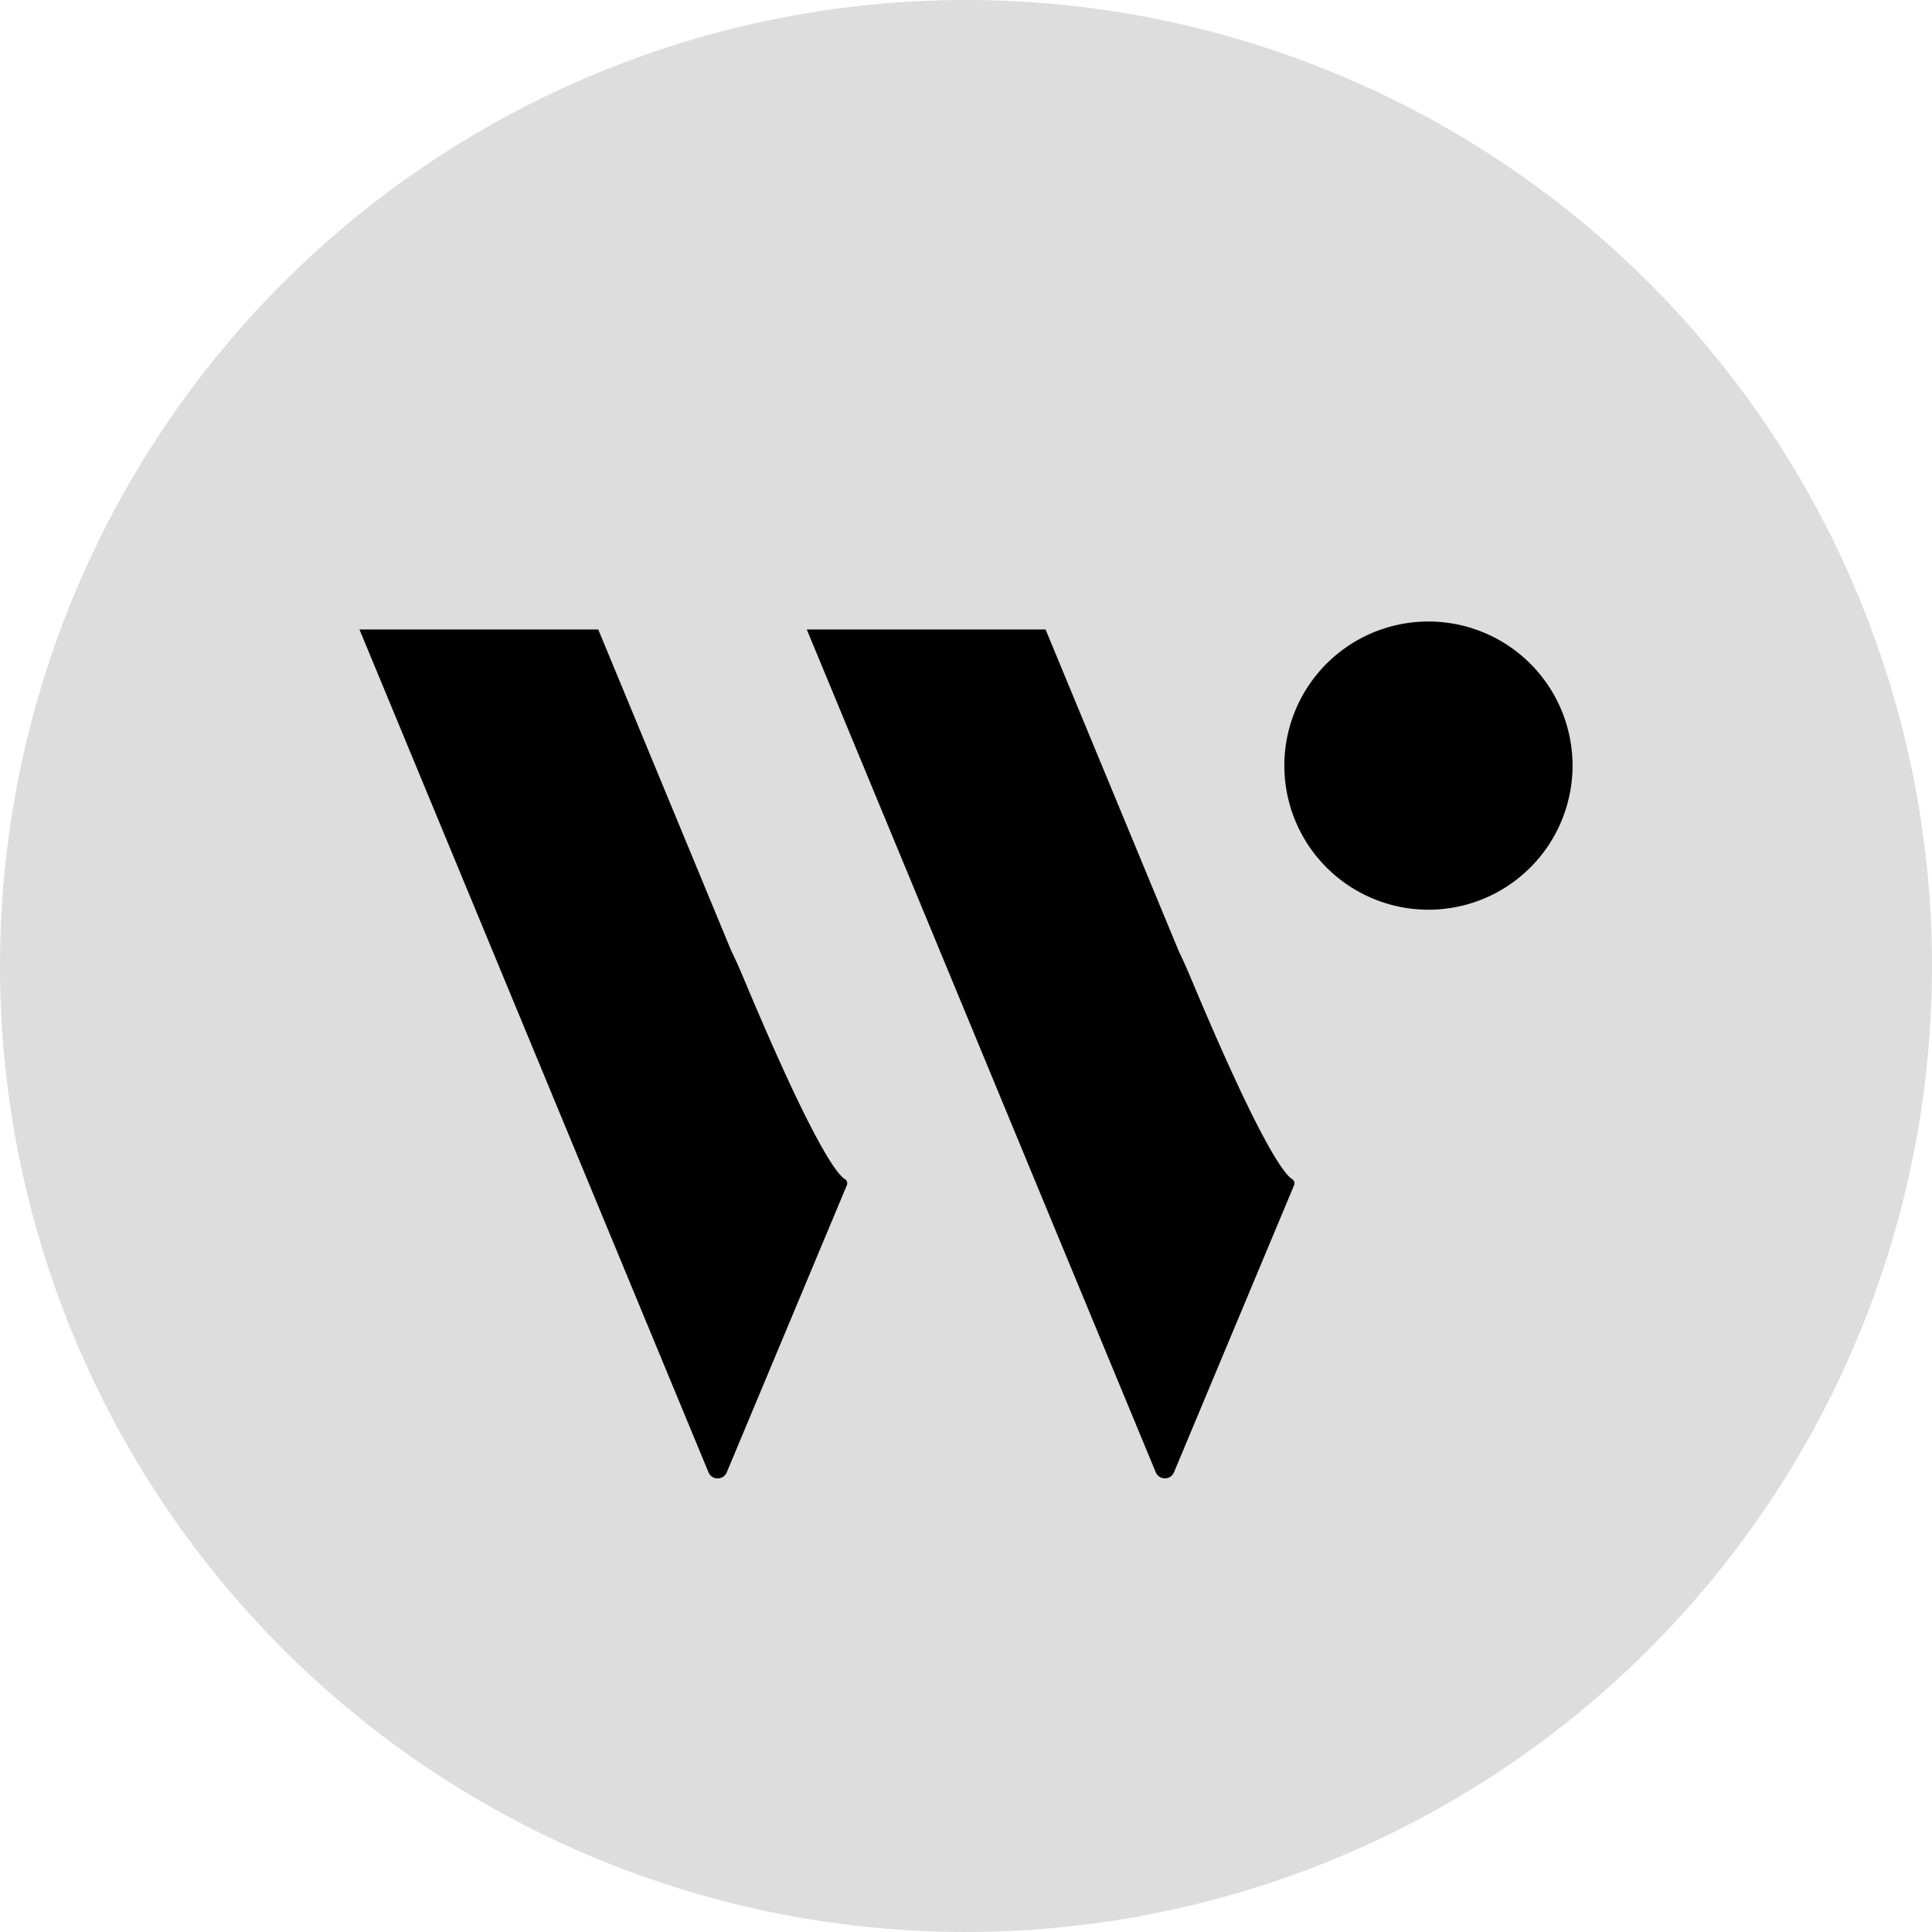
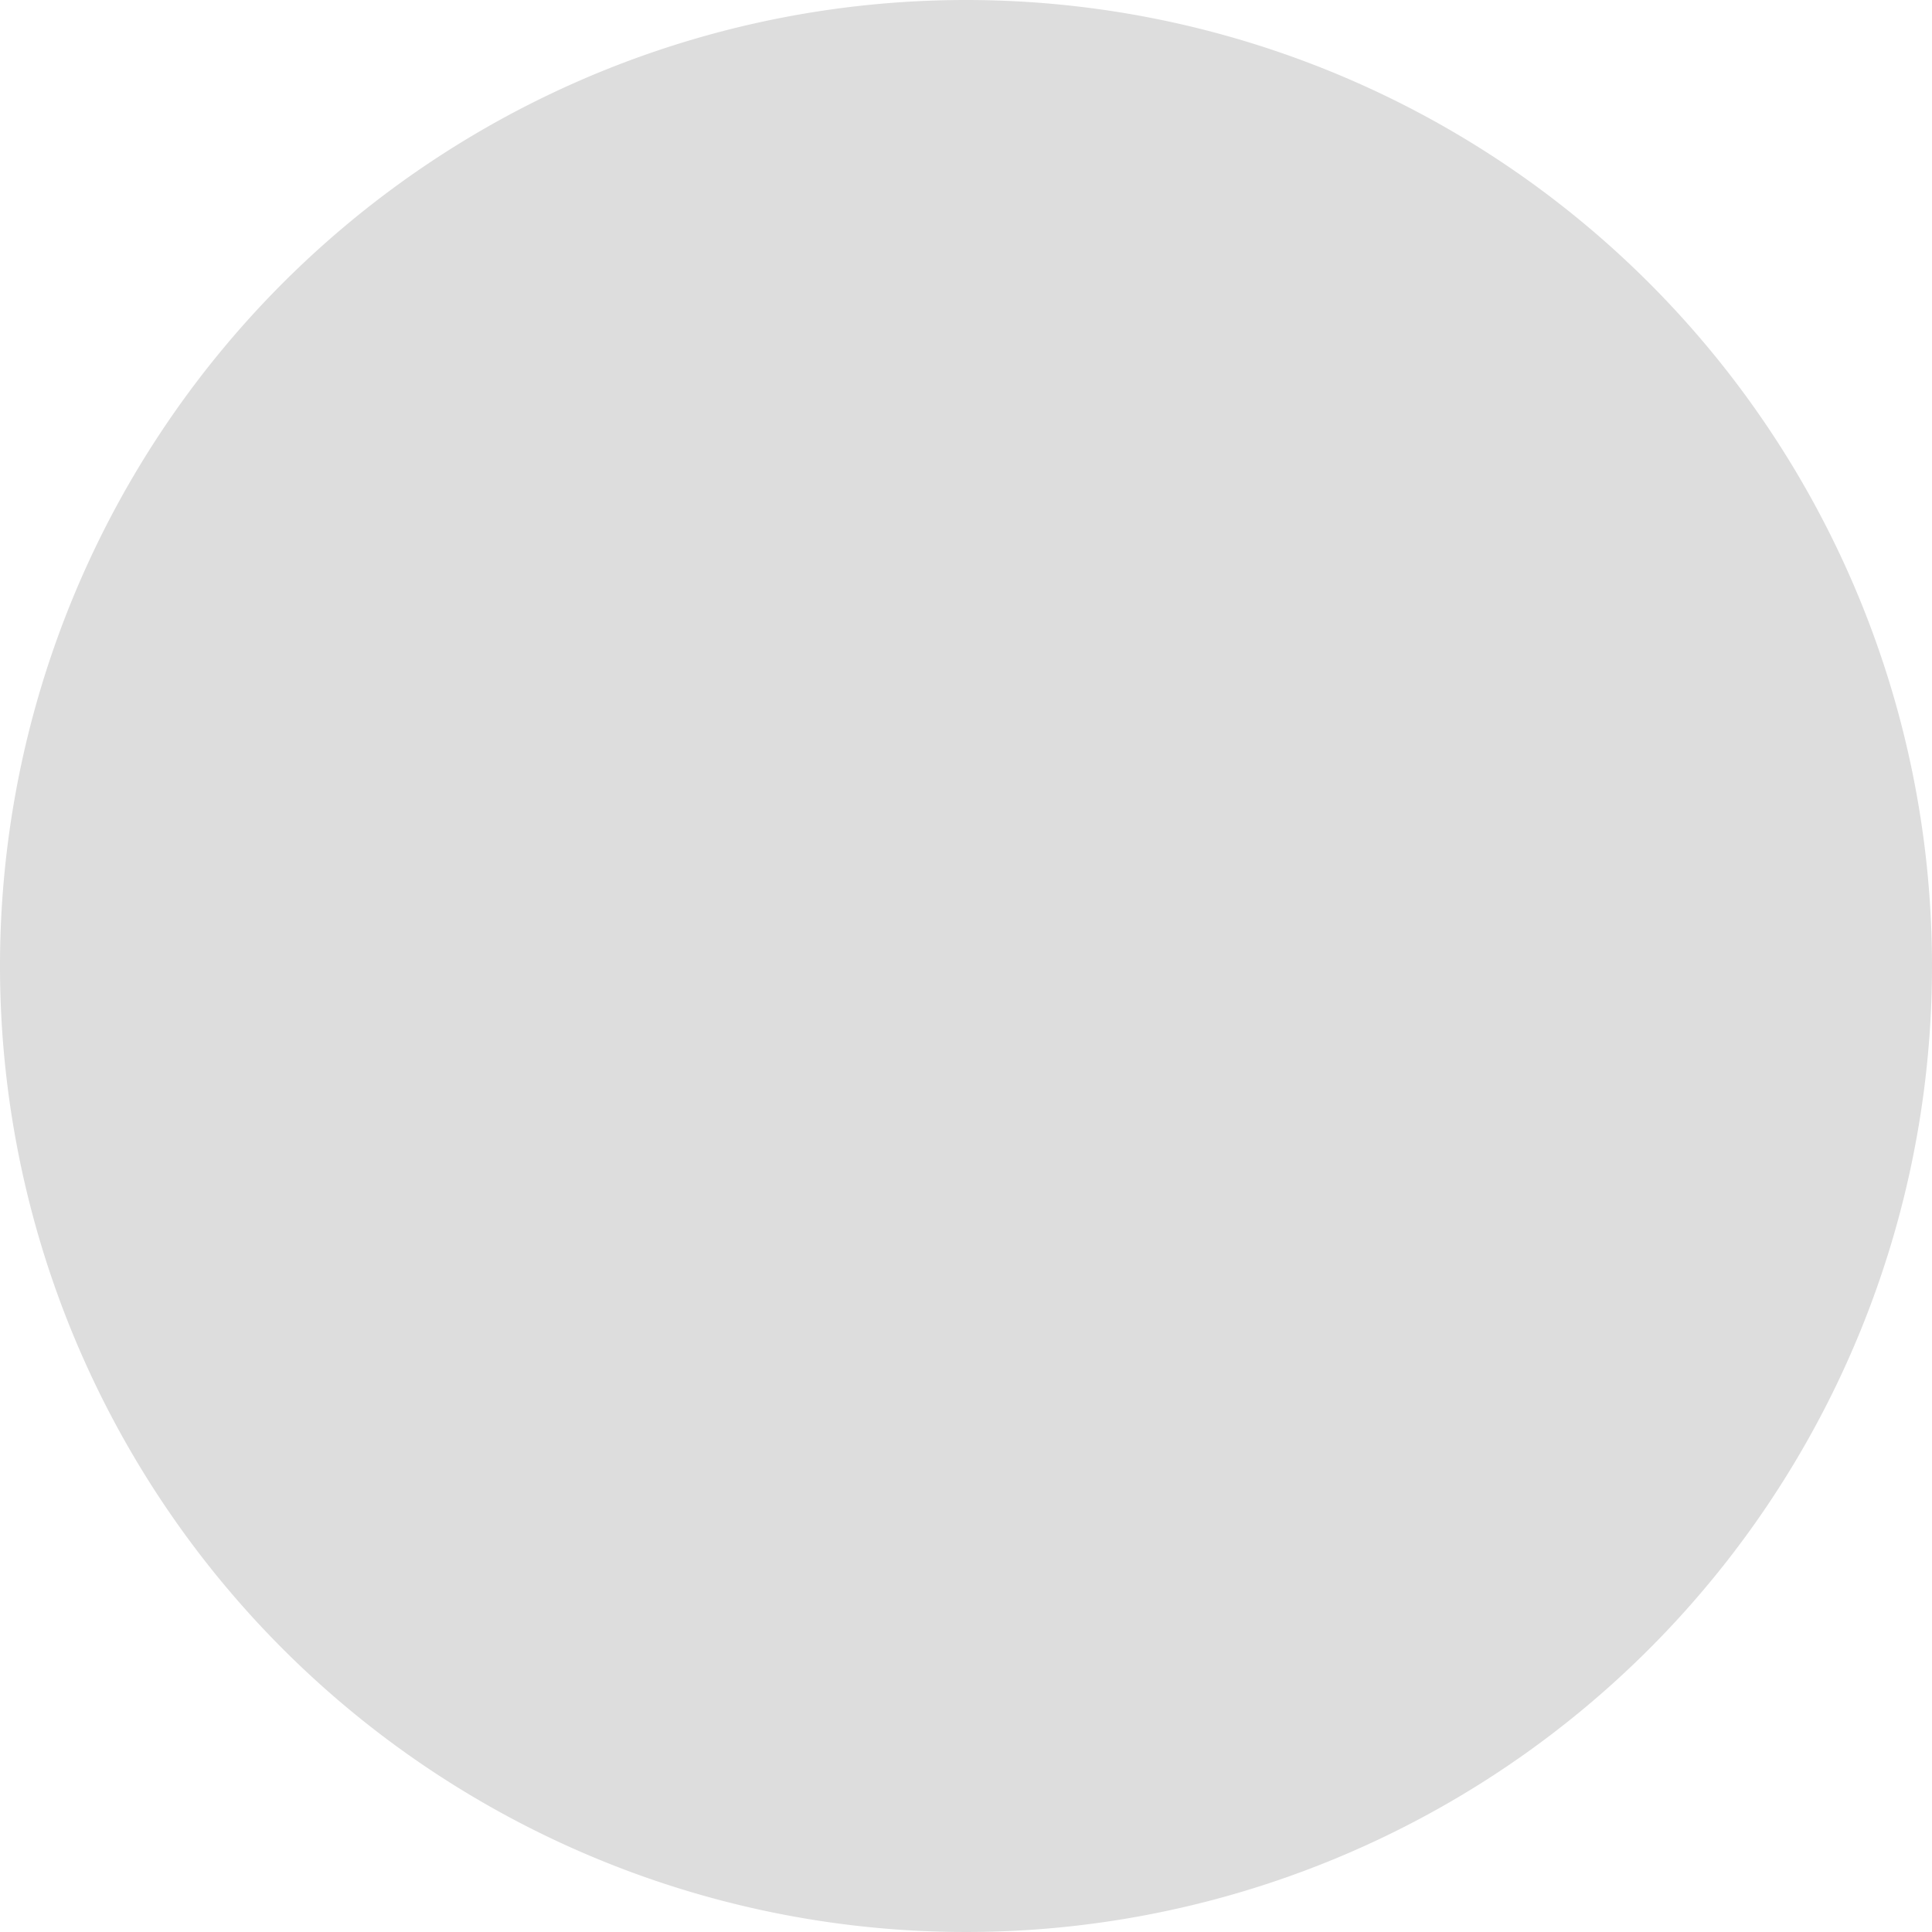
<svg xmlns="http://www.w3.org/2000/svg" width="35.382" height="35.382" viewBox="0 0 35.382 35.382">
  <defs>
    <clipPath id="a">
-       <rect width="22.216" height="15.692" />
-     </clipPath>
+       </clipPath>
  </defs>
  <g transform="translate(-1479.618 -5346.809)">
    <path d="M35.382,236.018a17.691,17.691,0,1,1-17.691-17.691,17.691,17.691,0,0,1,17.691,17.691" transform="translate(1479.618 5128.482)" fill="#ddd" />
    <g transform="translate(1486.201 5358.191)">
      <g clip-path="url(#a)">
-         <path d="M252.77,0a2.639,2.639,0,1,1-2.639,2.639A2.639,2.639,0,0,1,252.77,0" transform="translate(-233.193)" />
-         <path d="M8.889,12.216c-.158-.1-.609-.708-1.857-3.686-.078-.187-.15-.348-.219-.486l-.255-.615L4.373,2.15H0L2.186,7.428,4.373,12.71l2.019,4.875a.181.181,0,0,0,.335,0l2.2-5.26a.091.091,0,0,0-.035-.11" transform="translate(0 -2.004)" fill-rule="evenodd" />
-         <path d="M129.869,12.216c-.158-.1-.609-.708-1.857-3.686-.078-.187-.151-.348-.219-.487l-.254-.614L125.353,2.15H120.98l2.186,5.278,2.186,5.282,2.019,4.875a.181.181,0,0,0,.334,0l2.2-5.259a.092.092,0,0,0-.035-.11" transform="translate(-112.788 -2.004)" fill-rule="evenodd" />
-       </g>
+         </g>
    </g>
  </g>
</svg>